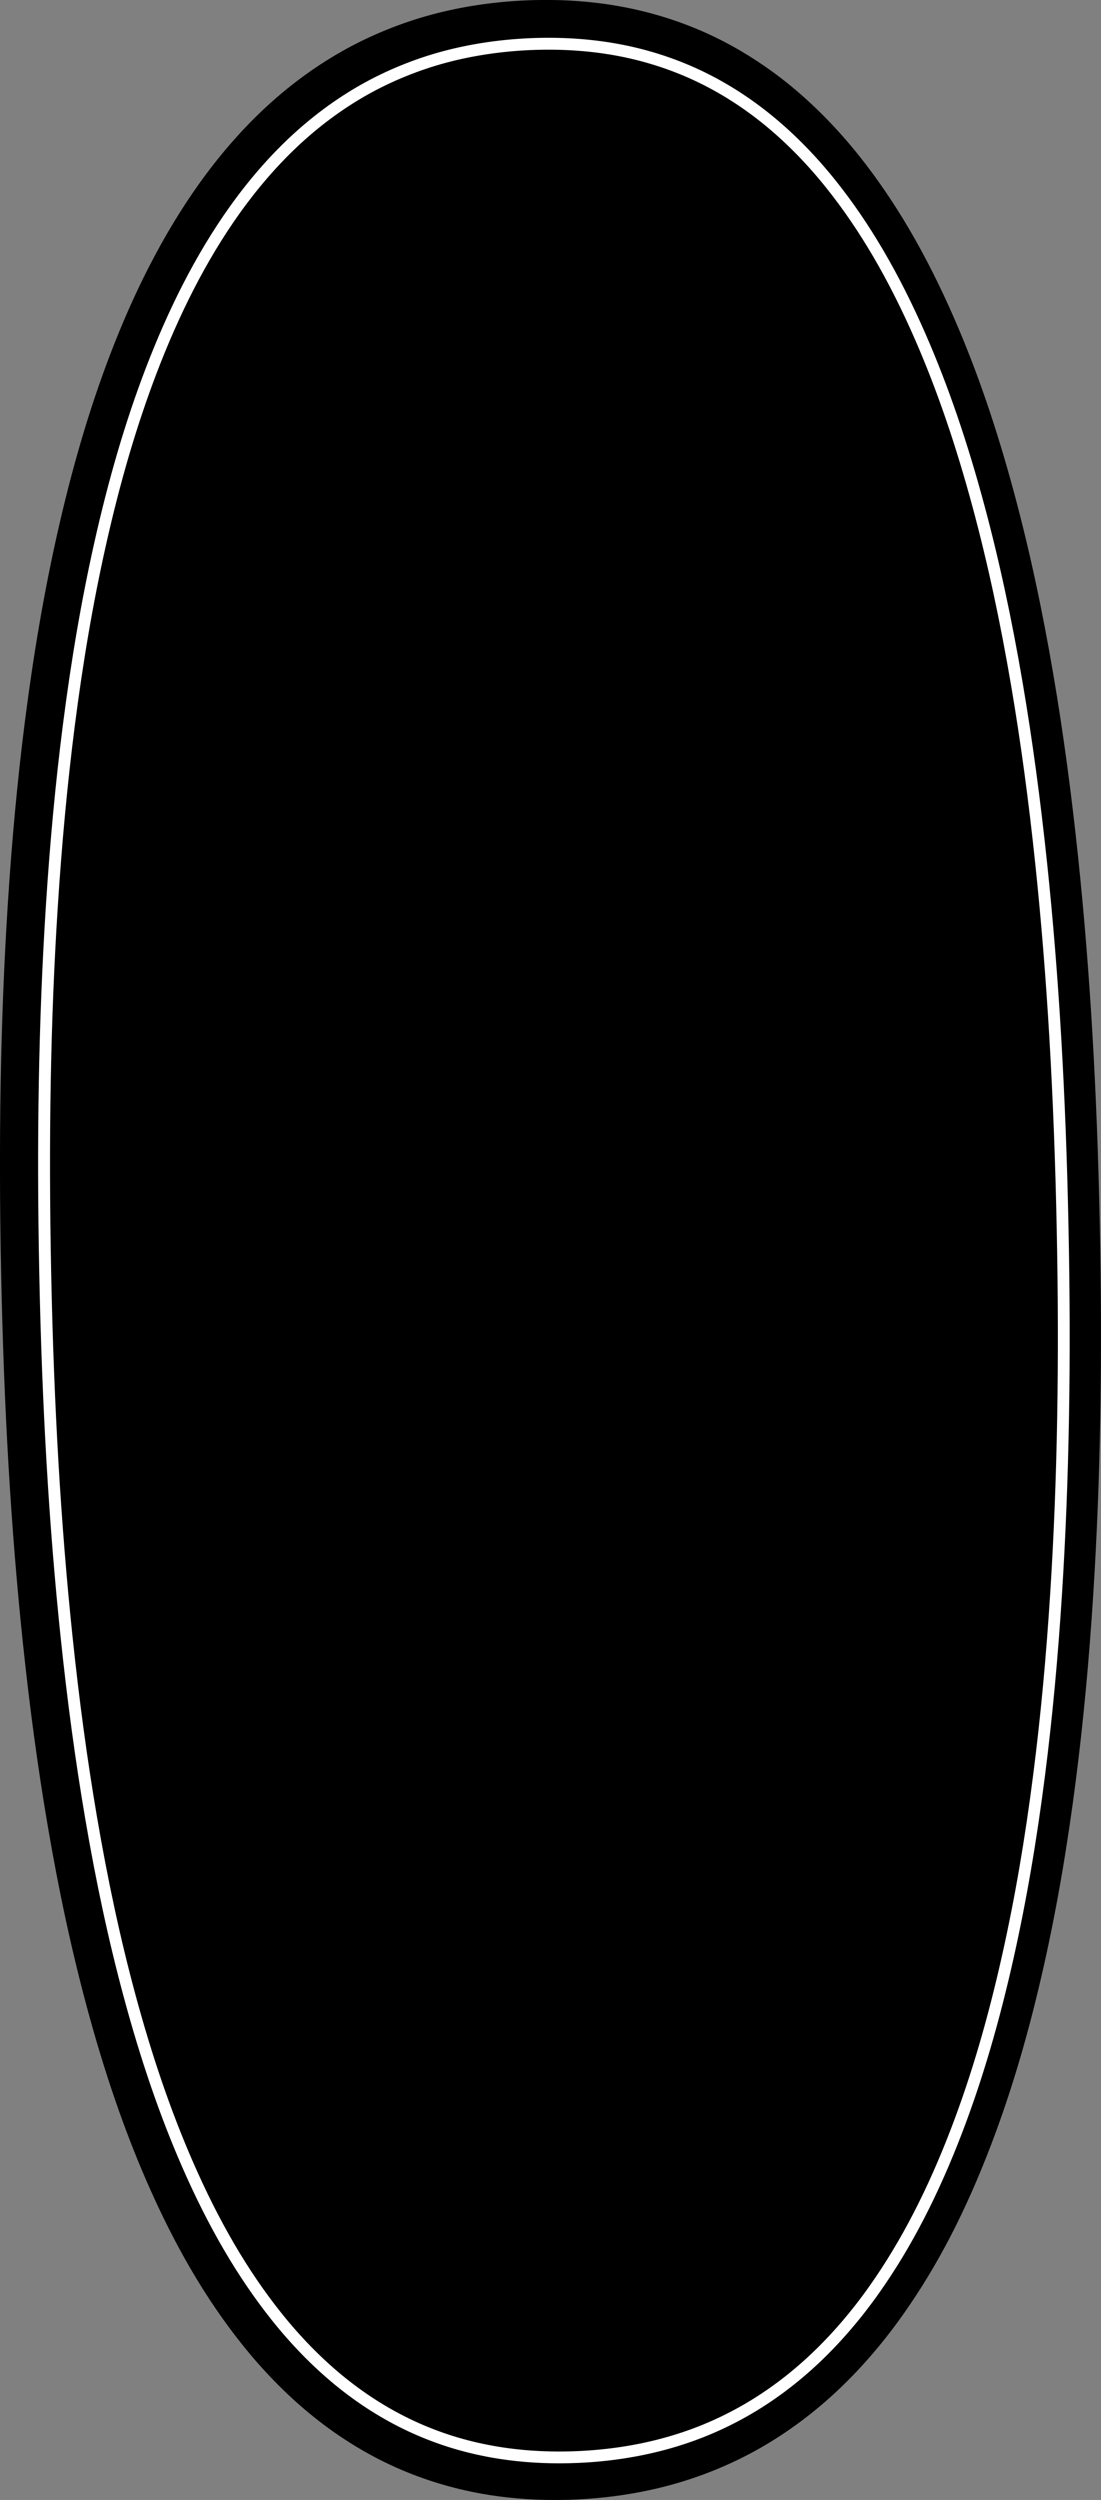
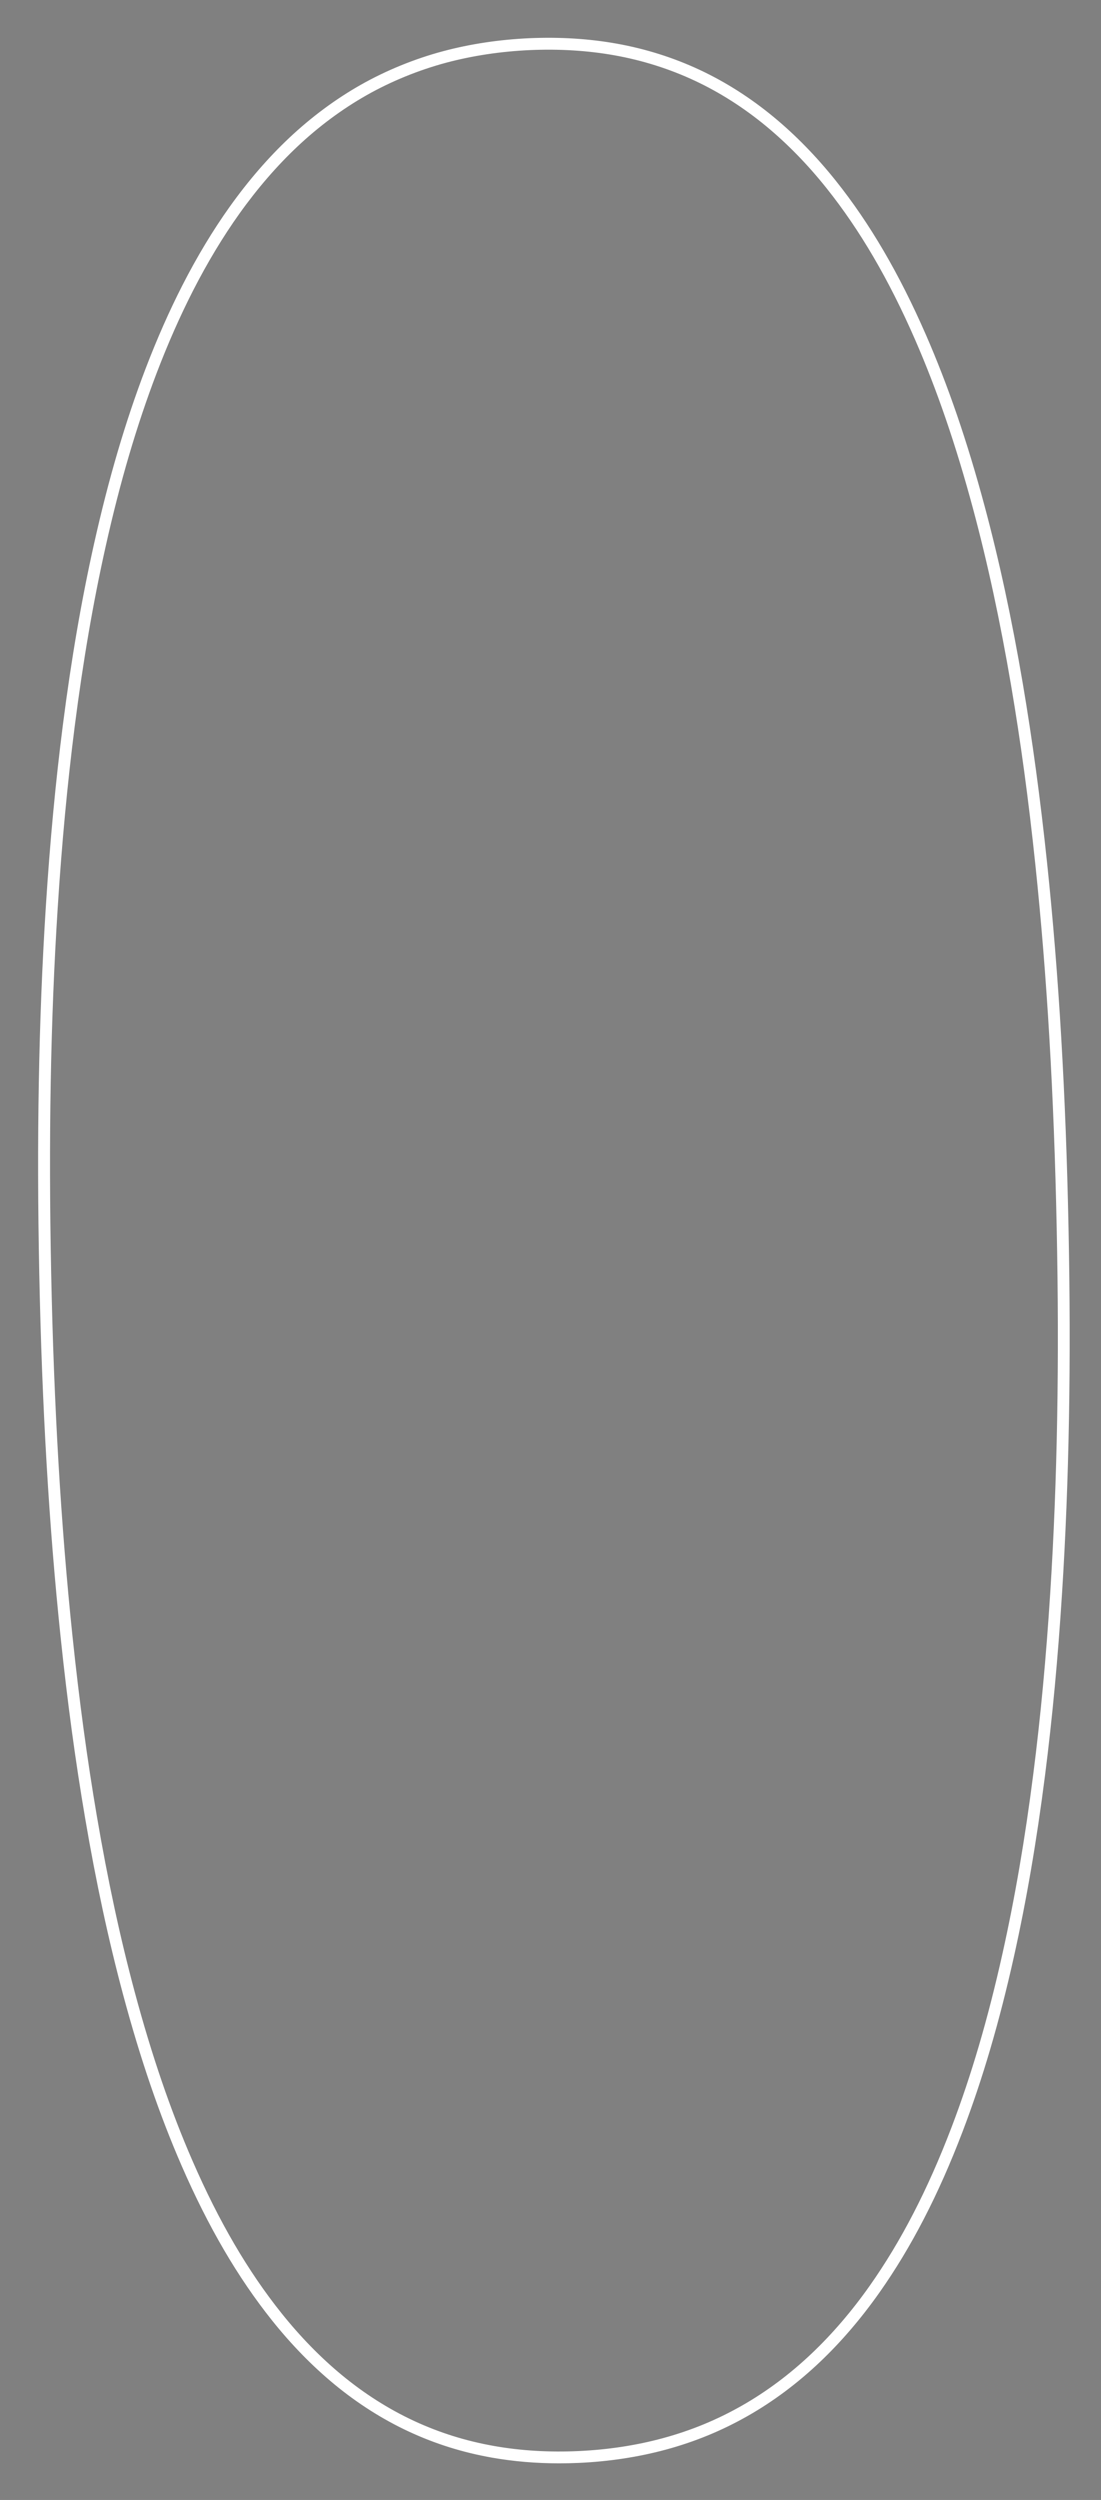
<svg xmlns="http://www.w3.org/2000/svg" version="1.1" id="Visibile__x28_ISO_x29_" x="0px" y="0px" viewBox="0 0 371.55 842.96" style="enable-background:new 0 0 371.55 842.96;" xml:space="preserve">
  <rect x="0" y="0" width="371.55" height="842.96" fill="#808080" stroke="none" />
  <style type="text/css">
	.st0{fill:#FFFFFF;stroke:#FFFFFF;stroke-width:3;stroke-miterlimit:10;}
</style>
-   <path d="M371.15,413.17c-0.94-45.56-3.32-86.1-7.3-123.94c-2.32-22.08-5.05-42.23-8.35-61.59c-3.78-22.18-8.08-42.14-13.16-61.03  c-5.98-22.27-12.66-41.72-20.42-59.47c-9.43-21.58-19.92-39.47-32.06-54.68c-6.97-8.73-14.57-16.52-22.59-23.16  c-8.45-6.99-17.93-13.03-27.44-17.47c-9.68-4.52-20.01-7.78-30.7-9.7c-10.1-1.81-20.81-2.48-31.83-1.99  c-10.94,0.49-21.55,2.09-31.55,4.76C135.25,7.72,124.75,12,115.4,17.3c-9.43,5.33-18.37,11.96-26.58,19.68  c-7.69,7.24-14.99,15.67-21.68,25.05c-6.03,8.45-11.73,17.9-16.95,28.1c-4.72,9.22-8.98,18.85-13.03,29.44  c-7.04,18.41-12.92,38.39-17.99,61.06c-4.32,19.35-7.83,39.69-10.71,62.19c-2.52,19.68-4.43,40.08-5.85,62.37  c-2.43,38.18-3.16,78.88-2.22,124.45c0.93,45.54,3.32,86.11,7.3,124.02c2.32,22.1,5.06,42.29,8.37,61.73  c3.77,22.13,8.07,42.05,13.13,60.91c5.96,22.19,12.61,41.58,20.33,59.28c9.45,21.69,19.97,39.65,32.16,54.91  c7.01,8.78,14.64,16.6,22.68,23.24c8.61,7.1,17.88,12.99,27.55,17.49c9.71,4.51,20.07,7.76,30.8,9.66  c7.86,1.39,16.1,2.09,24.57,2.09c2.38,0,4.78-0.05,7.19-0.17c11.01-0.5,21.66-2.13,31.65-4.84c10.64-2.88,20.84-7.08,30.33-12.46  c9.46-5.38,18.47-12.1,26.78-19.99c7.75-7.36,15.04-15.86,21.67-25.27c11.56-16.4,20.96-34.54,29.58-57.1  c7.02-18.37,12.89-38.36,17.96-61.1c4.31-19.36,7.8-39.69,10.67-62.15c2.51-19.67,4.42-40.07,5.83-62.35  C371.36,499.36,372.09,458.68,371.15,413.17z" />
  <path class="st0" d="M351.88,291.27c-2.29-21.77-4.98-41.6-8.22-60.65c-3.7-21.71-7.91-41.24-12.87-59.7  c-5.79-21.56-12.24-40.35-19.71-57.45c-8.94-20.46-18.81-37.33-30.19-51.58c-6.42-8.04-13.38-15.18-20.7-21.23  c-7.74-6.4-16.06-11.7-24.72-15.75c-8.7-4.06-17.99-7-27.63-8.72c-9.19-1.65-18.97-2.25-29.09-1.81  c-10.04,0.45-19.75,1.91-28.85,4.34c-9.48,2.53-18.93,6.39-27.34,11.14c-8.48,4.8-16.53,10.77-23.94,17.74  c-7.02,6.61-13.7,14.33-19.86,22.96c-5.62,7.87-10.95,16.71-15.84,26.27c-4.41,8.62-8.57,18.04-12.38,27.99  c-6.78,17.74-12.46,37.04-17.36,58.98c-4.22,18.9-7.65,38.8-10.47,60.83c-2.48,19.37-4.36,39.46-5.76,61.42  c-2.4,37.78-3.12,78.08-2.2,123.2c0.92,45.11,3.28,85.27,7.22,122.78c2.28,21.77,4.98,41.65,8.24,60.78  c3.69,21.67,7.9,41.16,12.84,59.58c5.77,21.47,12.19,40.21,19.62,57.27c8.96,20.56,18.87,37.5,30.29,51.8  c6.46,8.09,13.45,15.25,20.78,21.3c7.78,6.42,16.13,11.72,24.82,15.76c8.84,4.11,17.91,6.95,27.73,8.69  c7.15,1.26,14.66,1.9,22.41,1.9c2.19,0,4.4-0.05,6.63-0.15c10.1-0.46,19.83-1.95,28.94-4.41c9.72-2.63,18.65-6.3,27.3-11.21  c8.51-4.83,16.63-10.9,24.13-18.02c7.07-6.71,13.75-14.51,19.86-23.17c10.68-15.14,19.79-32.76,27.85-53.86  c6.76-17.71,12.43-37.01,17.33-59.02c4.21-18.91,7.62-38.79,10.43-60.79c2.47-19.36,4.35-39.45,5.74-61.4  c2.39-37.76,3.11-78.03,2.18-123.1C358.18,368.85,355.82,328.72,351.88,291.27z M355.93,537.01c-1.39,21.93-3.27,41.99-5.74,61.34  c-2.8,21.97-6.21,41.82-10.42,60.7c-4.89,21.96-10.55,41.22-17.29,58.88c-8.03,21.02-17.1,38.56-27.73,53.64  c-6.07,8.61-12.71,16.35-19.73,23.02c-7.44,7.07-15.49,13.08-23.93,17.88c-8.57,4.87-17.42,8.51-27.06,11.12  c-9.03,2.45-18.7,3.92-28.72,4.38l0,0c-10.03,0.46-19.72-0.12-28.82-1.73c-9.73-1.72-18.72-4.54-27.48-8.61  c-8.62-4.01-16.9-9.27-24.61-15.63c-7.28-6.01-14.22-13.12-20.64-21.16c-11.37-14.23-21.23-31.1-30.15-51.58  c-7.42-17.02-13.82-35.71-19.58-57.13c-4.94-18.39-9.13-37.85-12.82-59.48c-3.26-19.11-5.95-38.97-8.23-60.72  c-3.93-37.48-6.29-77.62-7.21-122.69c-0.92-45.1-0.21-85.37,2.2-123.12c1.4-21.93,3.28-42,5.75-61.35  c2.82-22,6.23-41.87,10.45-60.74c4.89-21.9,10.56-41.15,17.32-58.84c3.79-9.92,7.94-19.3,12.33-27.89  c4.87-9.51,10.17-18.31,15.76-26.14c6.12-8.57,12.76-16.25,19.73-22.81c7.35-6.92,15.34-12.84,23.75-17.6  c8.33-4.71,17.7-8.53,27.1-11.05c9.03-2.41,18.67-3.86,28.64-4.31c10.03-0.44,19.75,0.16,28.87,1.79  c9.55,1.71,18.76,4.62,27.38,8.65c8.59,4.01,16.83,9.26,24.51,15.61c7.26,6.01,14.18,13.1,20.55,21.09  c11.32,14.18,21.16,30.98,30.06,51.36c7.45,17.06,13.88,35.8,19.66,57.31c4.95,18.43,9.15,37.92,12.85,59.61  c3.24,19.03,5.93,38.84,8.21,60.59c3.93,37.42,6.29,77.52,7.21,122.61C359.03,459.04,358.32,499.28,355.93,537.01z" />
</svg>